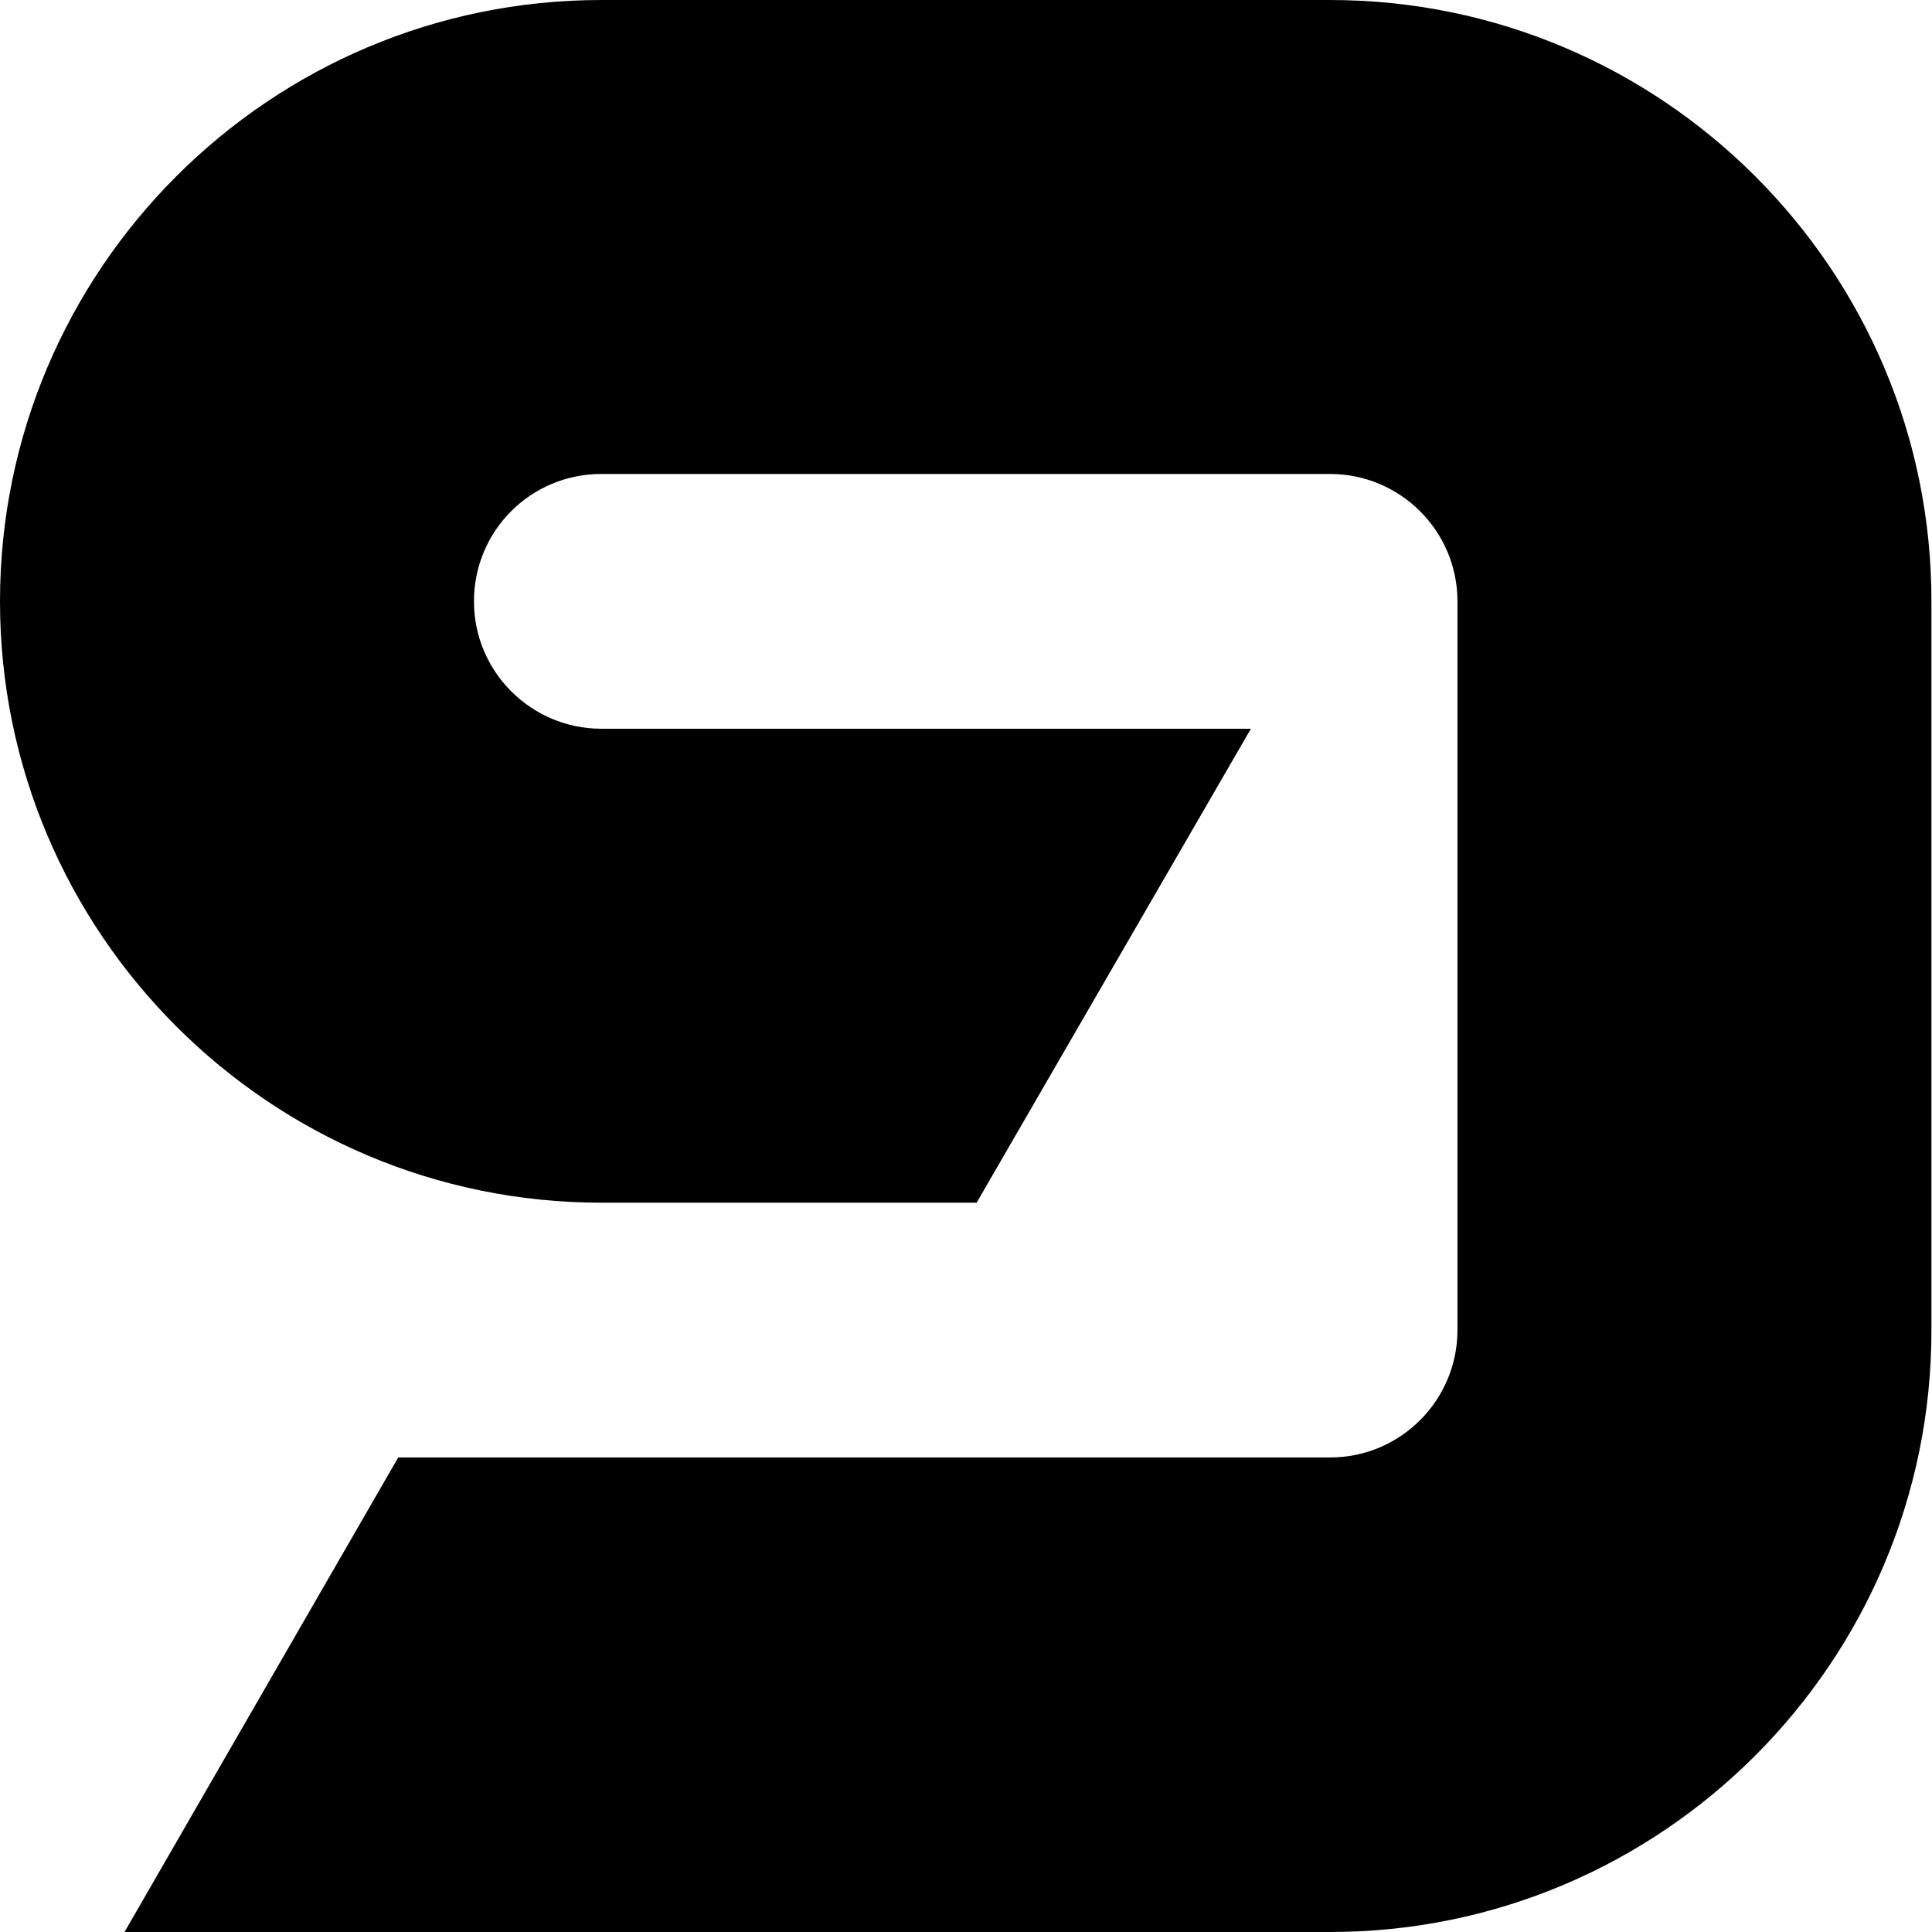
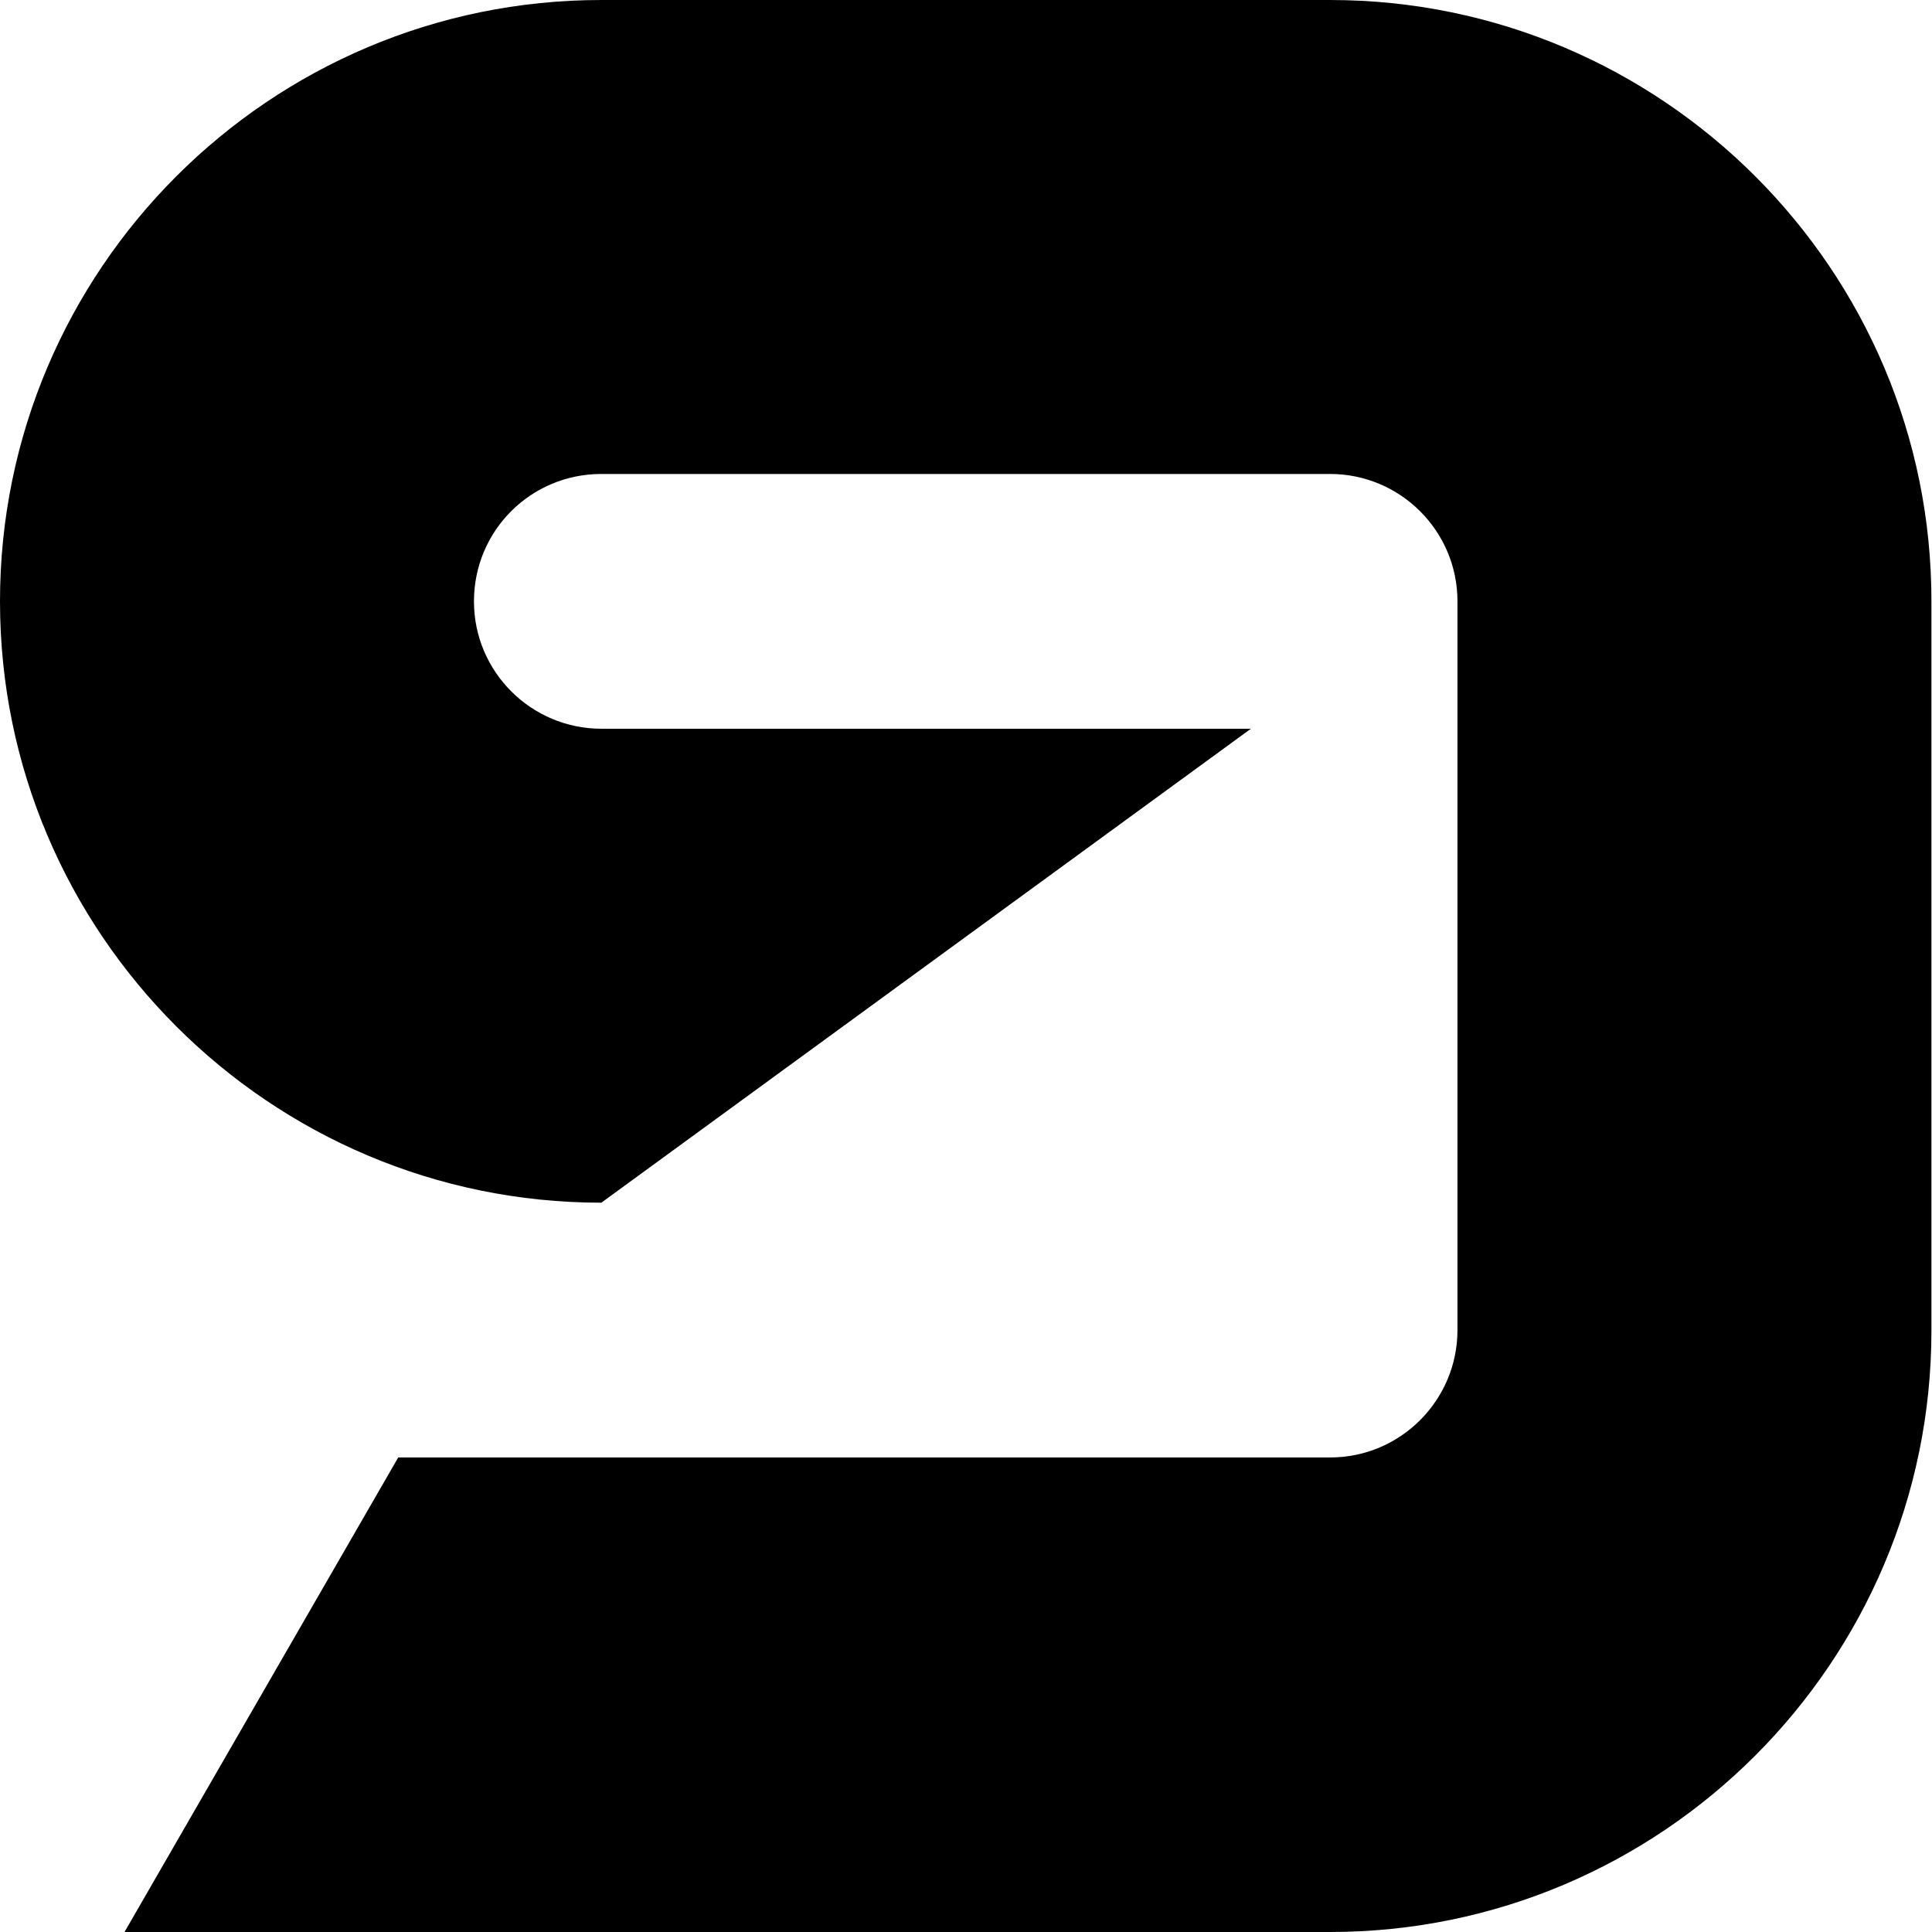
<svg xmlns="http://www.w3.org/2000/svg" version="1.1" id="圖層_1" x="0px" y="0px" viewBox="0 0 336.7 336.7" style="enable-background:new 0 0 336.7 336.7;" xml:space="preserve">
-   <path d="M231.8,0h-127C47,0,0,47,0,104.8s47,104.8,104.8,104.8h65.4L218,127H104.8c-12.2,0-22.2-9.9-22.2-22.2s9.9-22.2,22.2-22.2  h127c12.2,0,22.2,9.9,22.2,22.2v127c0,12.2-9.9,22.2-22.2,22.2H69.4l-47.7,82.7h210.1c57.8,0,104.8-47,104.8-104.8v-127  C336.7,47,289.6,0,231.8,0z" />
+   <path d="M231.8,0h-127C47,0,0,47,0,104.8s47,104.8,104.8,104.8L218,127H104.8c-12.2,0-22.2-9.9-22.2-22.2s9.9-22.2,22.2-22.2  h127c12.2,0,22.2,9.9,22.2,22.2v127c0,12.2-9.9,22.2-22.2,22.2H69.4l-47.7,82.7h210.1c57.8,0,104.8-47,104.8-104.8v-127  C336.7,47,289.6,0,231.8,0z" />
</svg>